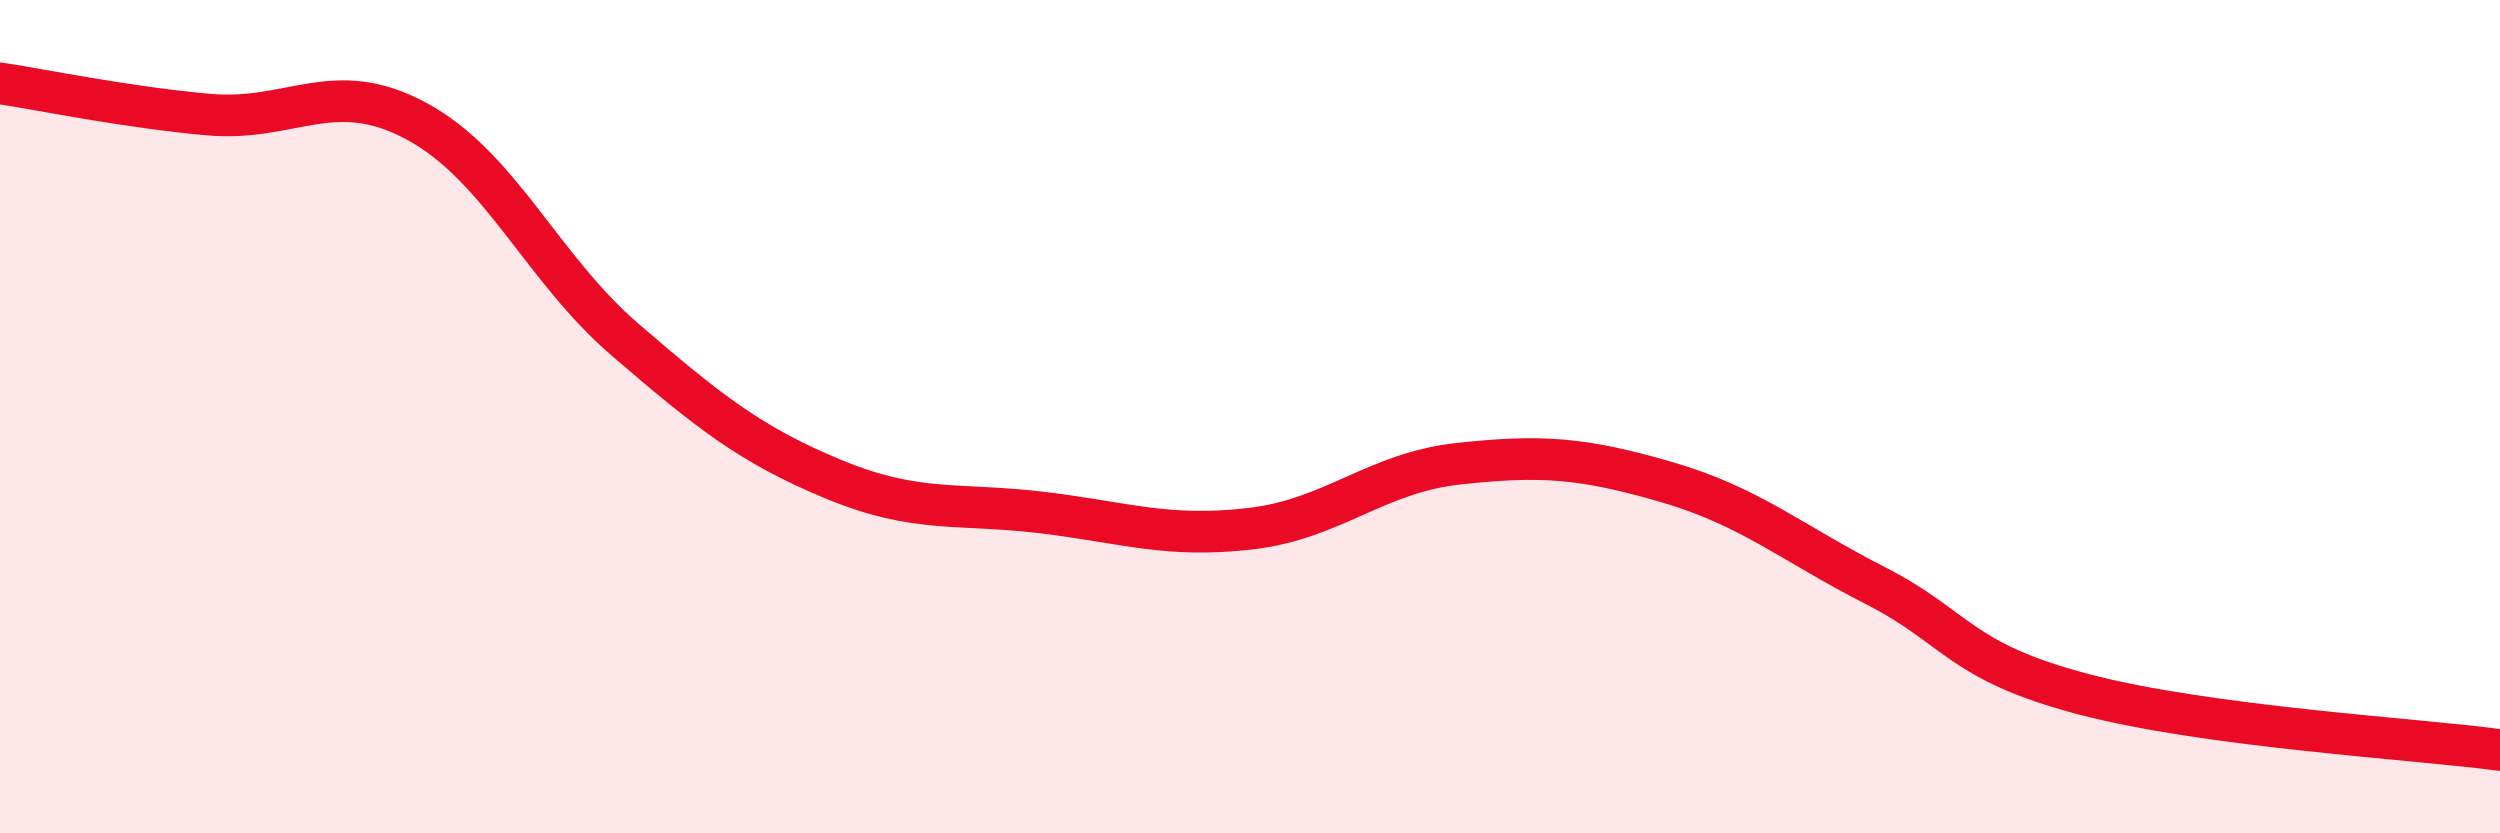
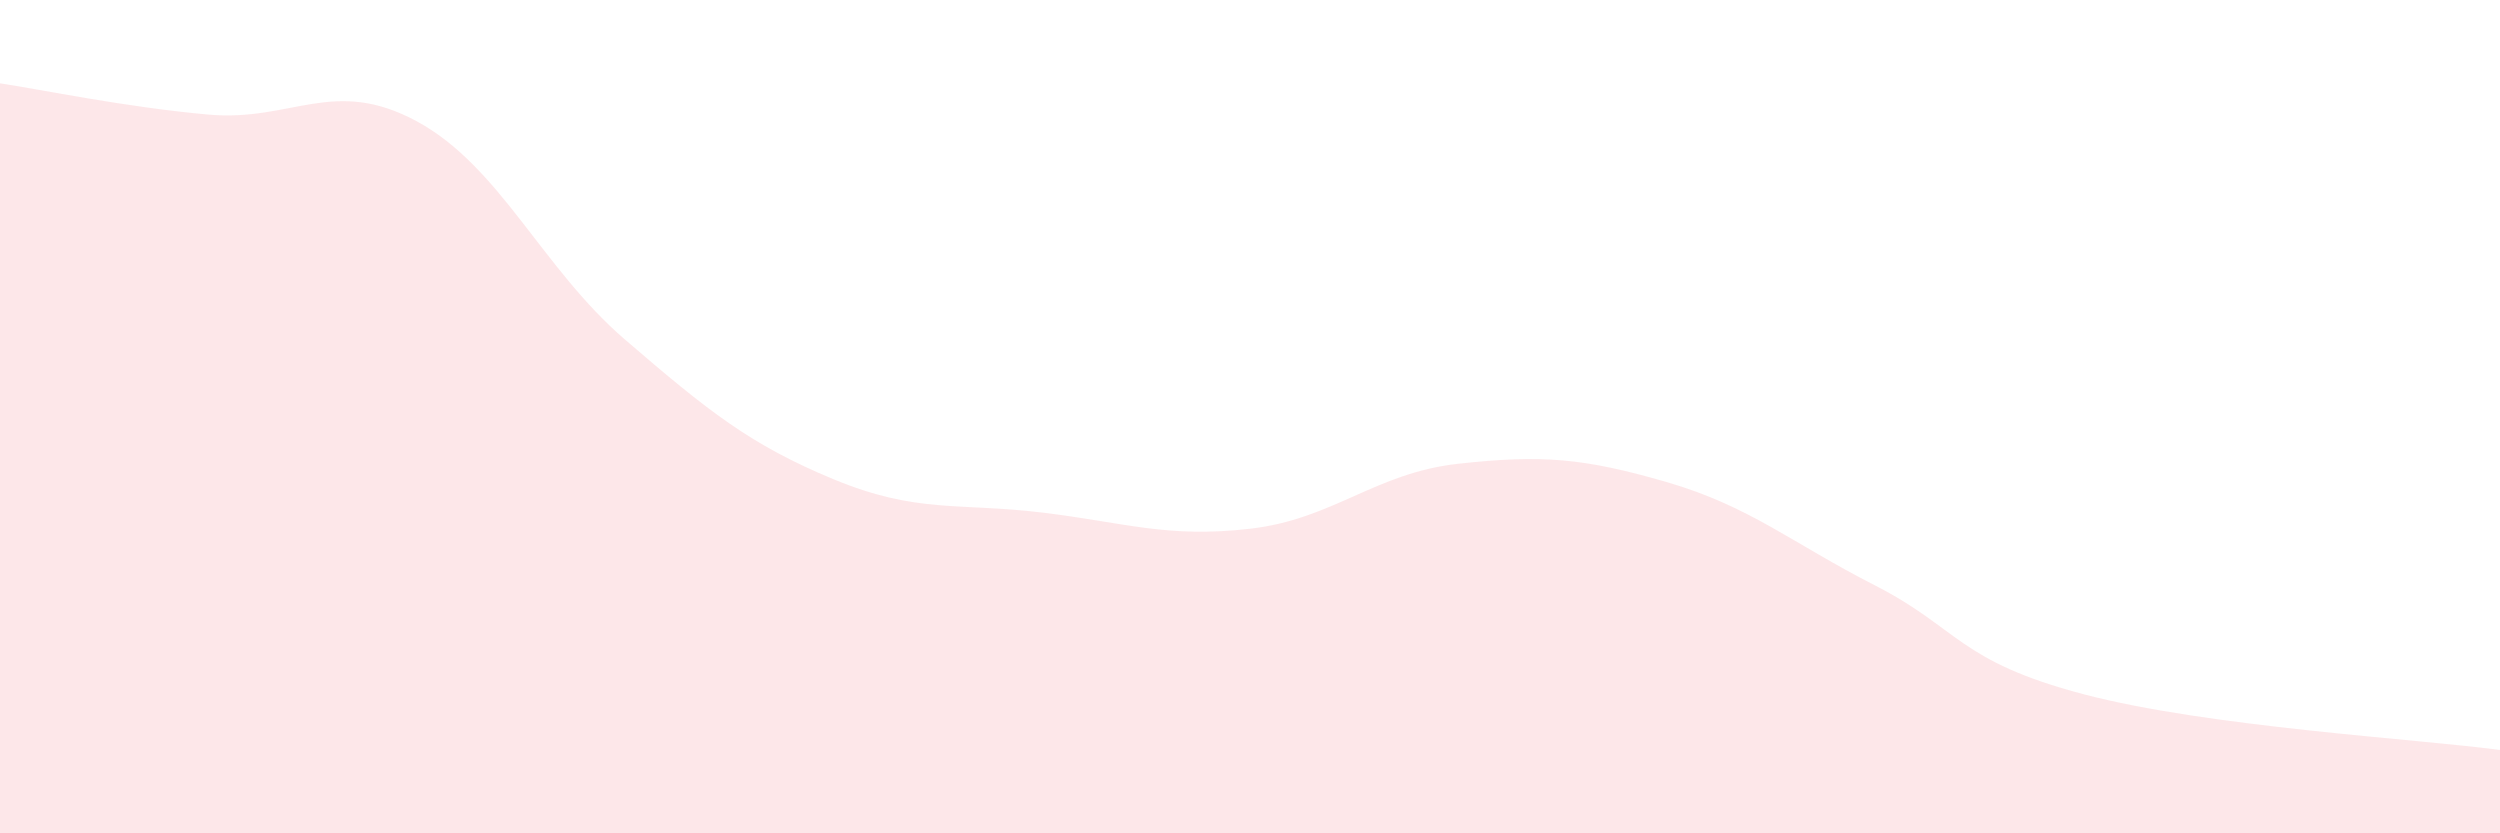
<svg xmlns="http://www.w3.org/2000/svg" width="60" height="20" viewBox="0 0 60 20">
  <path d="M 0,2 C 1,2.15 3,2.57 5,2.75 C 7,2.93 8,1.83 10,2.91 C 12,3.99 13,6.43 15,8.15 C 17,9.87 18,10.67 20,11.5 C 22,12.33 23,12.06 25,12.3 C 27,12.54 28,12.92 30,12.69 C 32,12.46 33,11.35 35,11.13 C 37,10.91 38,10.99 40,11.57 C 42,12.15 43,13.03 45,14.05 C 47,15.07 47,15.87 50,16.66 C 53,17.45 58,17.73 60,18L60 20L0 20Z" fill="#EB0A25" opacity="0.1" stroke-linecap="round" stroke-linejoin="round" />
-   <path d="M 0,2 C 1,2.15 3,2.57 5,2.75 C 7,2.93 8,1.83 10,2.91 C 12,3.99 13,6.43 15,8.15 C 17,9.87 18,10.67 20,11.5 C 22,12.33 23,12.06 25,12.3 C 27,12.54 28,12.92 30,12.69 C 32,12.46 33,11.35 35,11.13 C 37,10.91 38,10.99 40,11.57 C 42,12.15 43,13.03 45,14.05 C 47,15.07 47,15.87 50,16.66 C 53,17.45 58,17.73 60,18" stroke="#EB0A25" stroke-width="1" fill="none" stroke-linecap="round" stroke-linejoin="round" />
</svg>